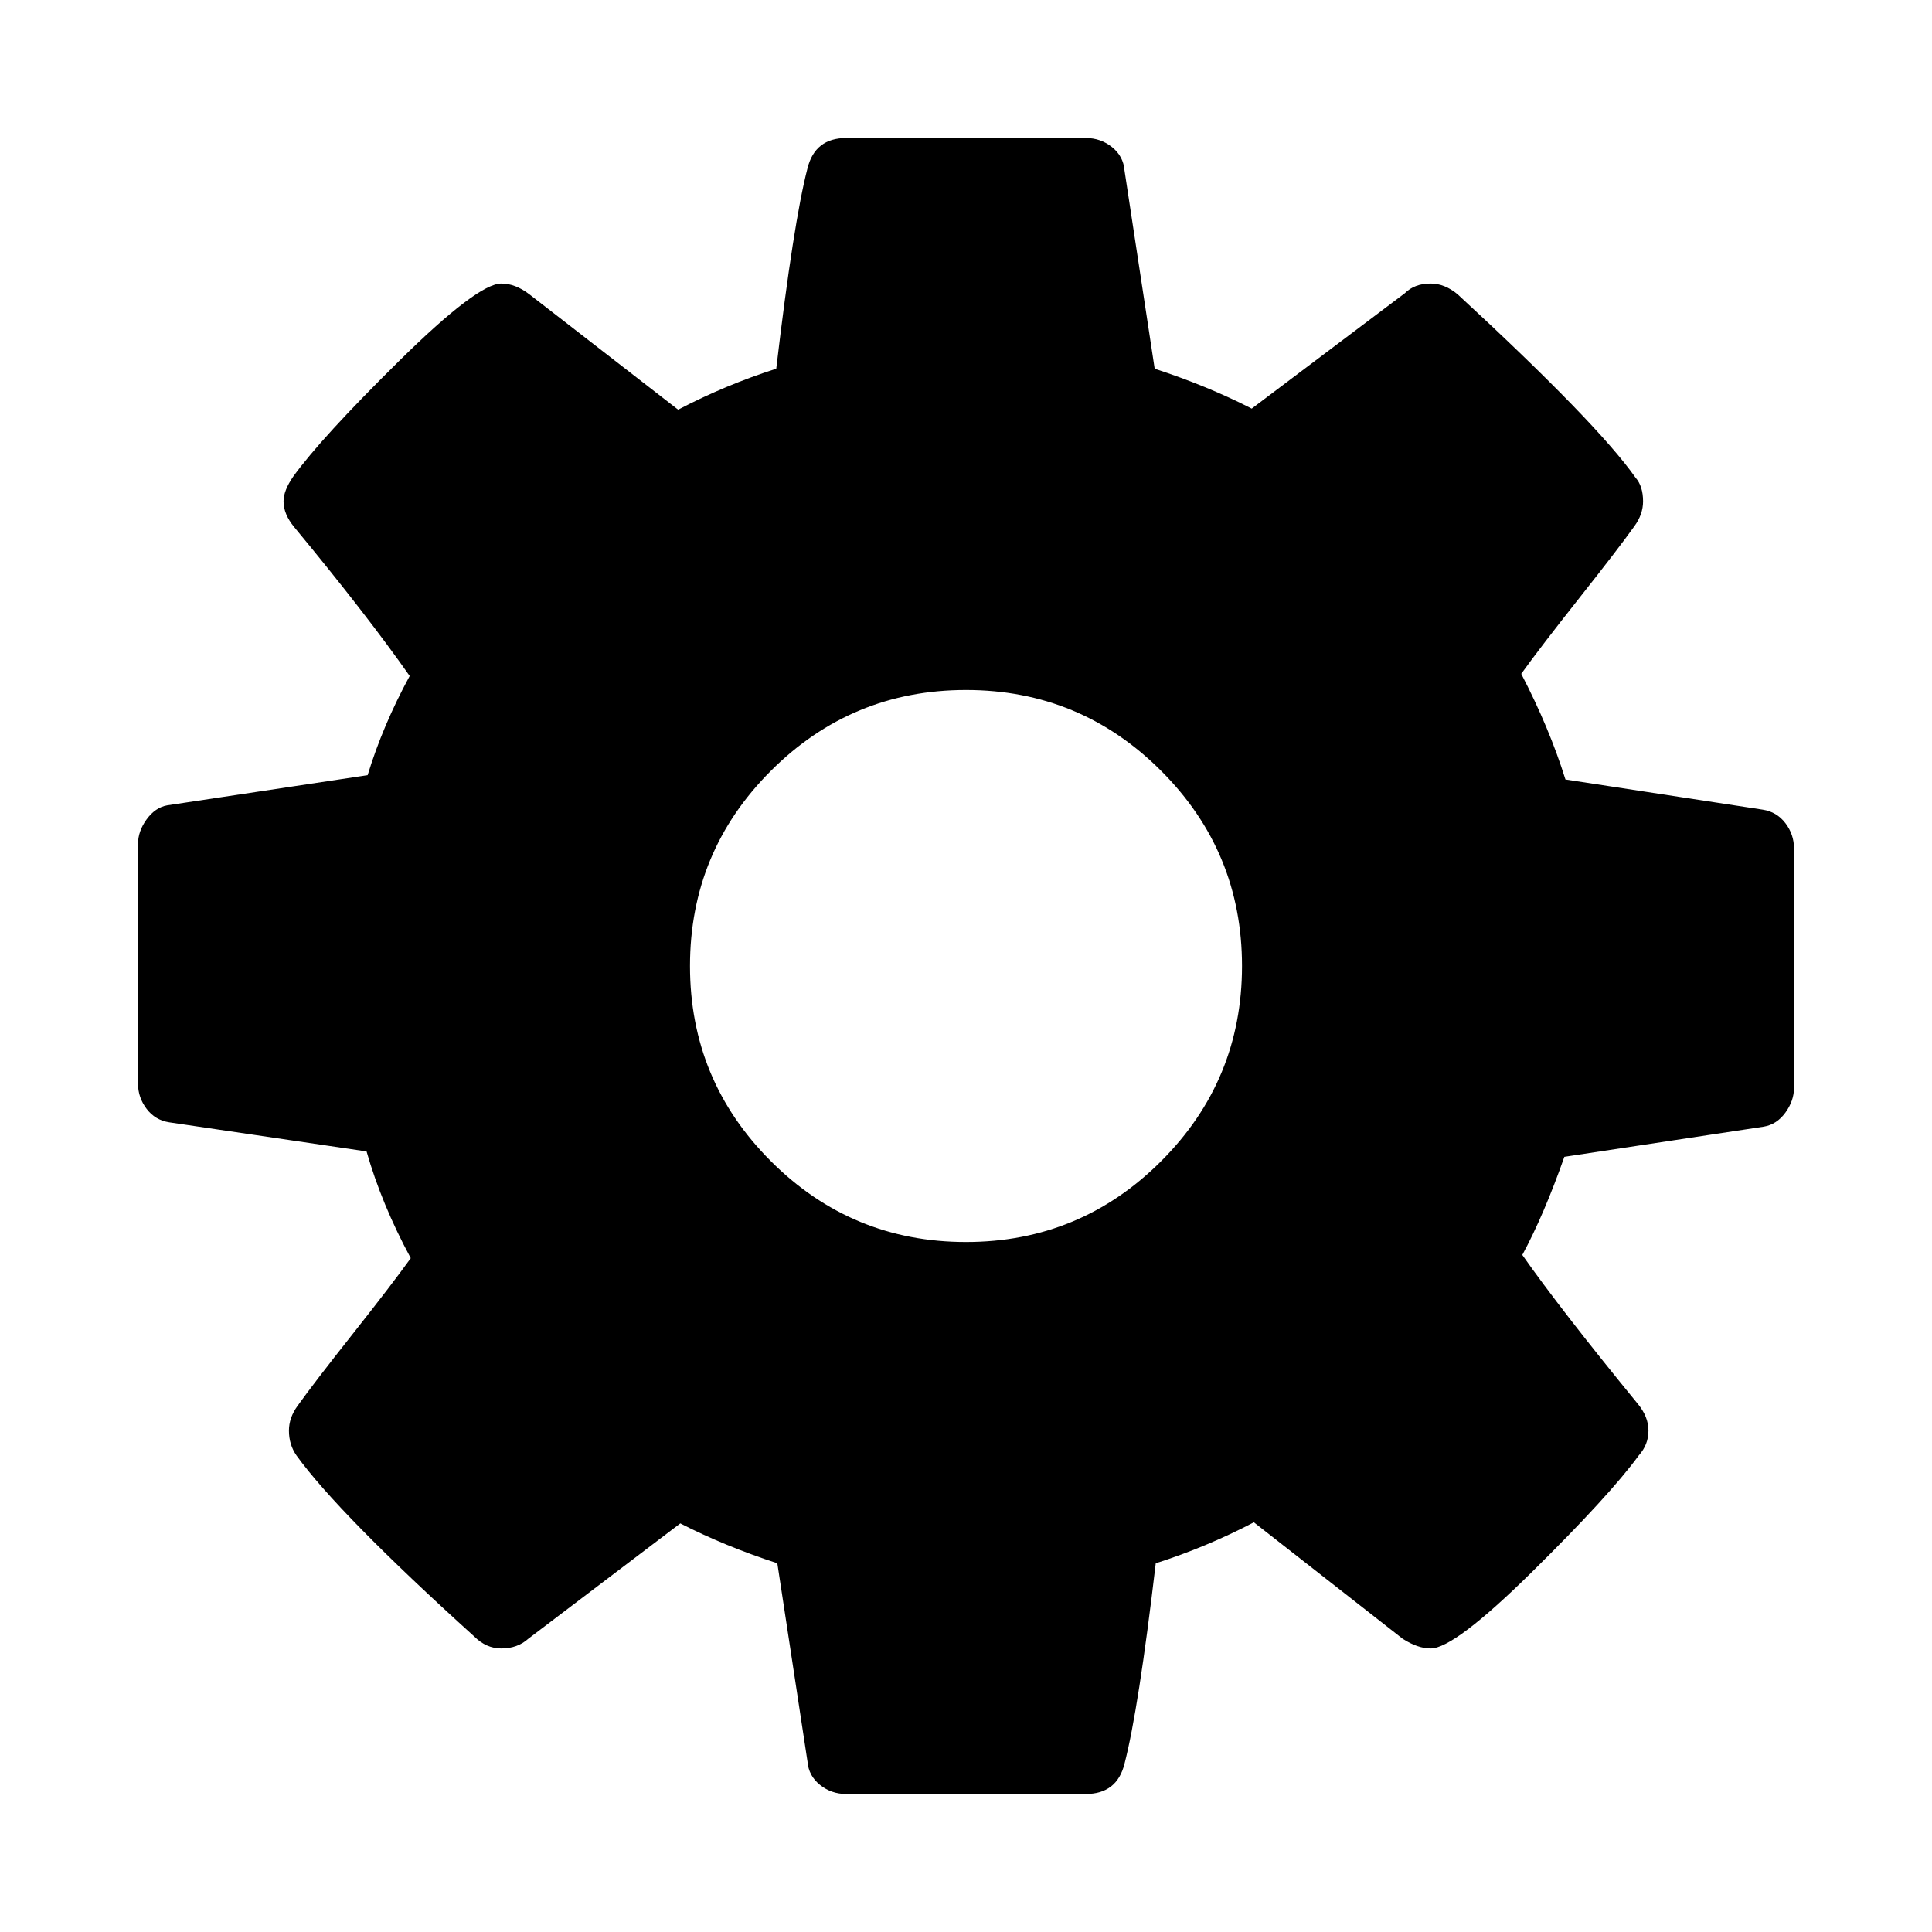
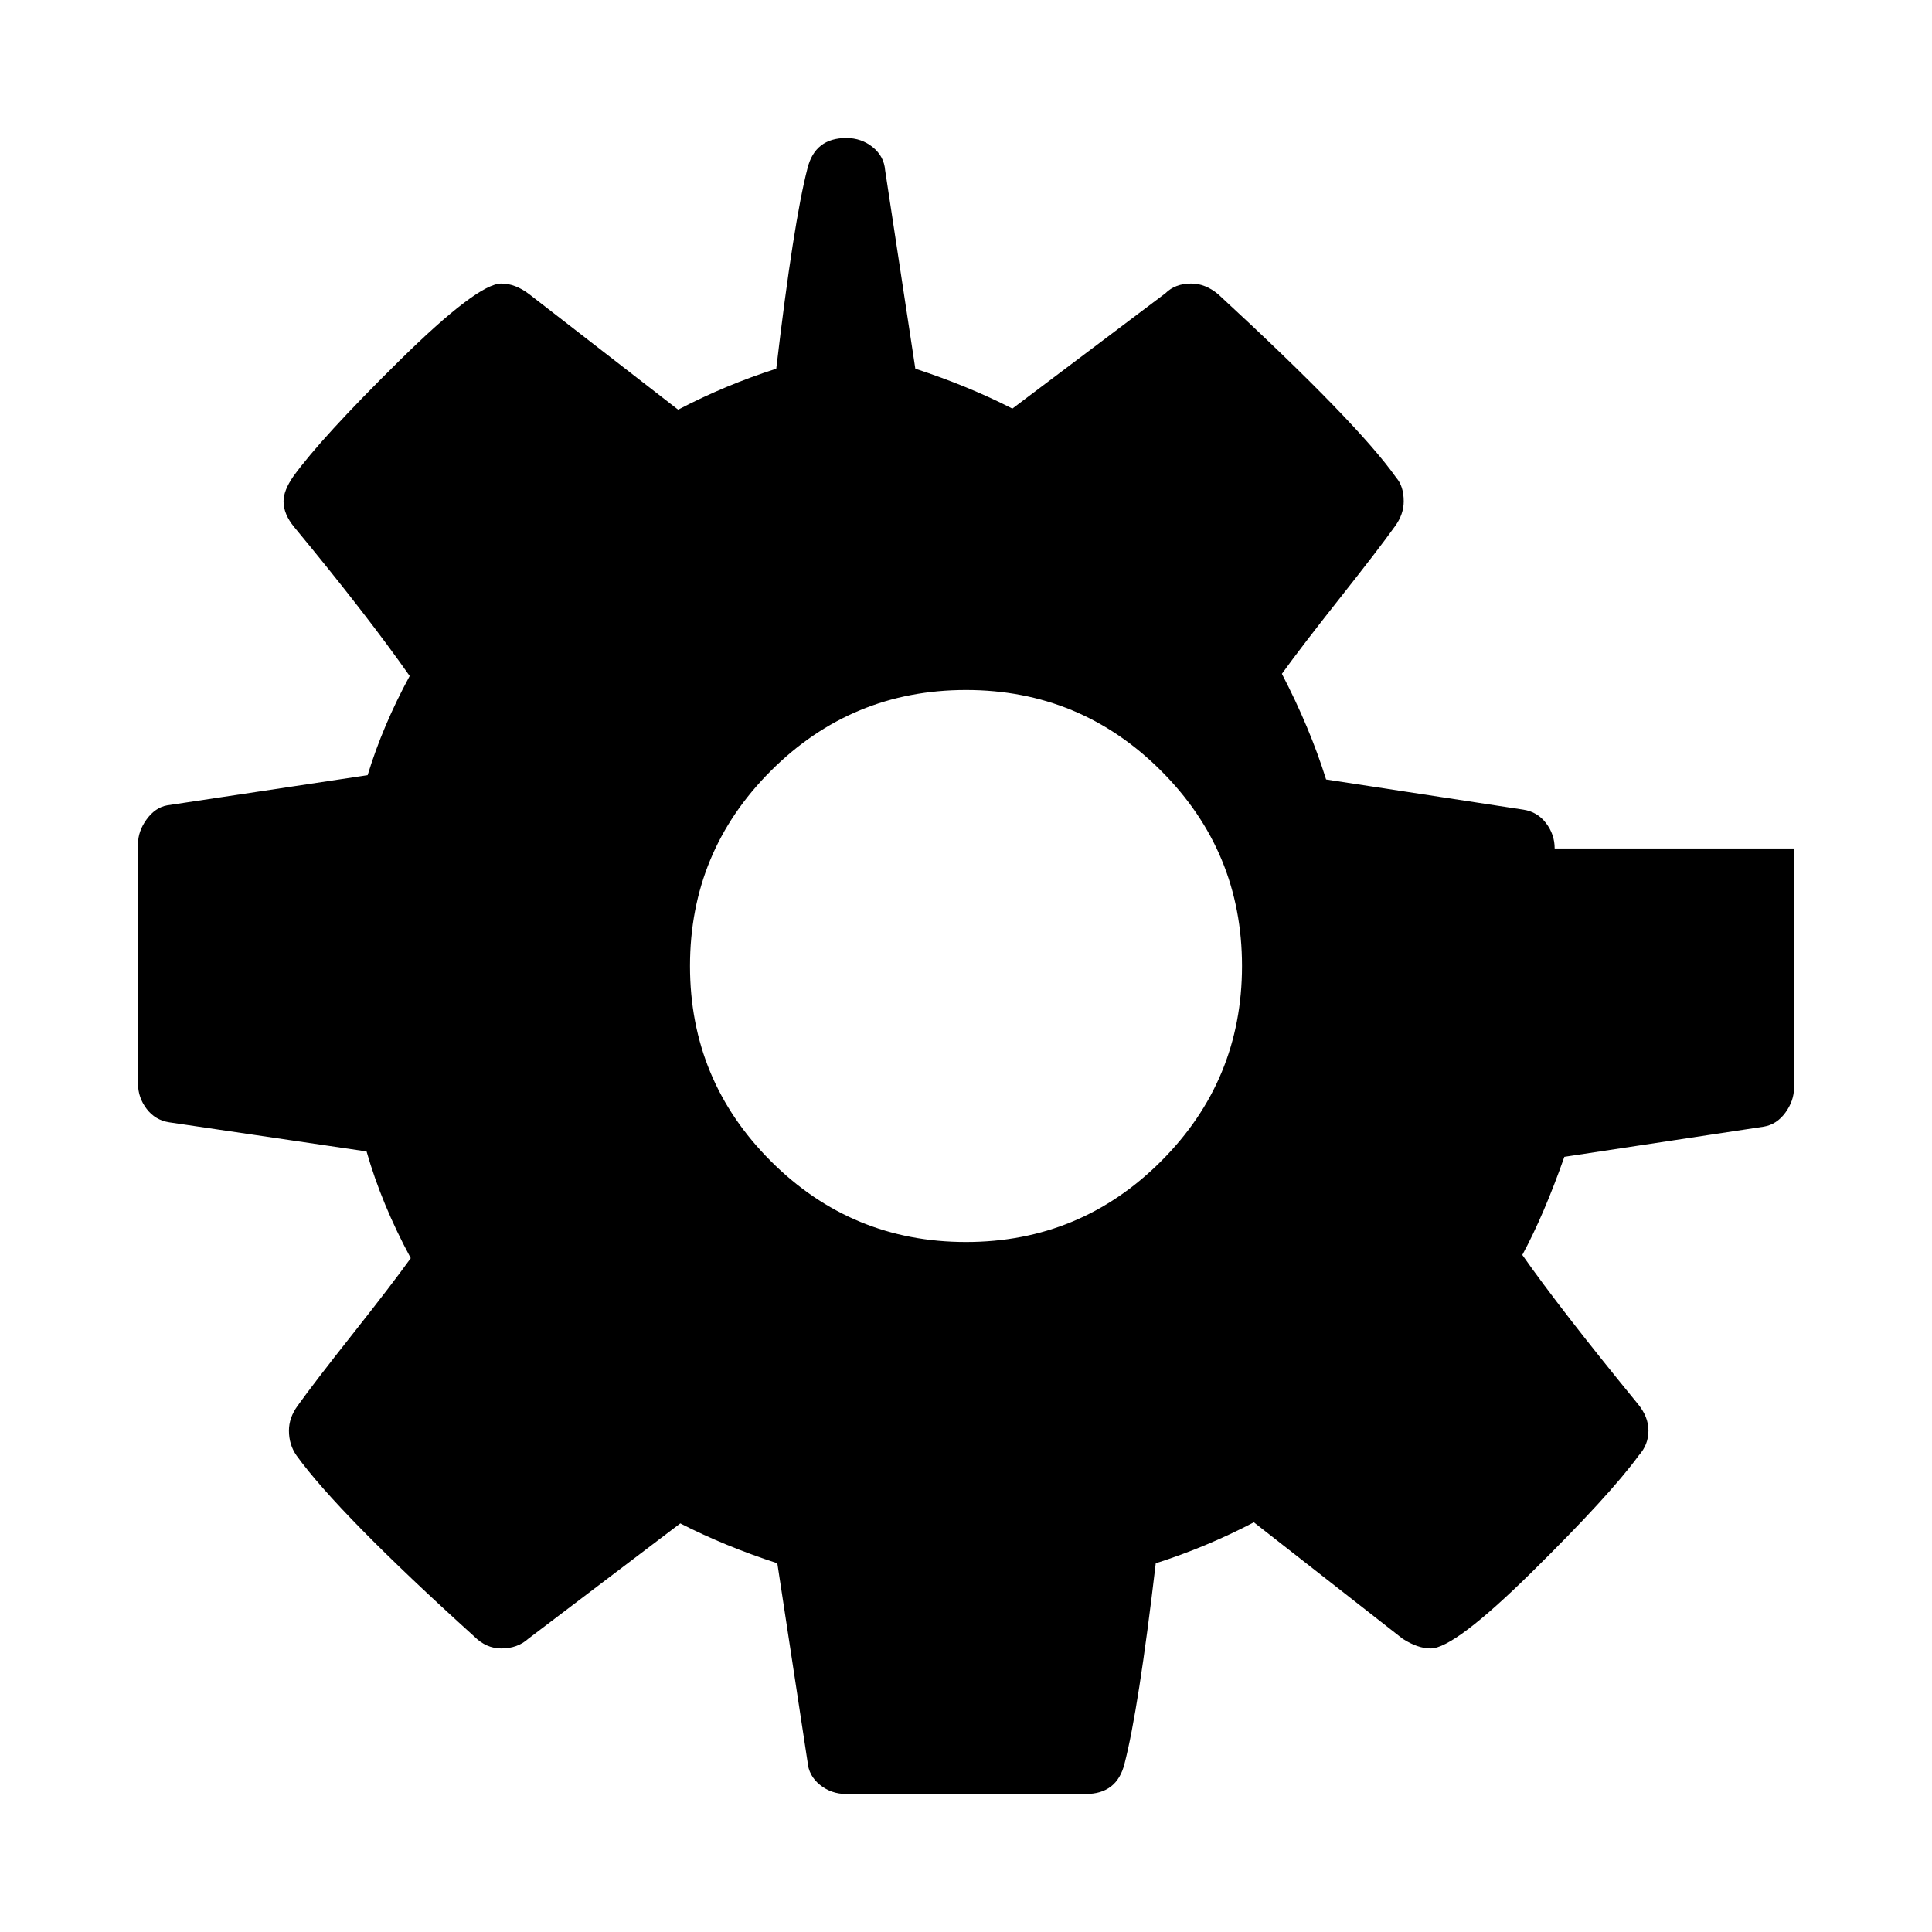
<svg xmlns="http://www.w3.org/2000/svg" width="1792" height="1792" viewBox="0 0 1792 1792">
-   <path d="M1152 896q0-106-75-181t-181-75-181 75-75 181 75 181 181 75 181-75 75-181zm512-109v222q0 12-8 23t-20 13l-185 28q-19 54-39 91 35 50 107 138 10 12 10 25t-9 23q-27 37-99 108t-94 71q-12 0-26-9l-138-108q-44 23-91 38-16 136-29 186-7 28-36 28h-222q-14 0-24.5-8.5t-11.5-21.5l-28-184q-49-16-90-37l-141 107q-10 9-25 9-14 0-25-11-126-114-165-168-7-10-7-23 0-12 8-23 15-21 51-66.5t54-70.5q-27-50-41-99l-183-27q-13-2-21-12.5t-8-23.5v-222q0-12 8-23t19-13l186-28q14-46 39-92-40-57-107-138-10-12-10-24 0-10 9-23 26-36 98.5-107.5t94.5-71.5q13 0 26 10l138 107q44-23 91-38 16-136 29-186 7-28 36-28h222q14 0 24.5 8.5t11.5 21.5l28 184q49 16 90 37l142-107q9-9 24-9 13 0 25 10 129 119 165 170 7 8 7 22 0 12-8 23-15 21-51 66.5t-54 70.5q26 50 41 98l183 28q13 2 21 12.5t8 23.5z" />
+   <path d="M1152 896q0-106-75-181t-181-75-181 75-75 181 75 181 181 75 181-75 75-181zm512-109v222q0 12-8 23t-20 13l-185 28q-19 54-39 91 35 50 107 138 10 12 10 25t-9 23q-27 37-99 108t-94 71q-12 0-26-9l-138-108q-44 23-91 38-16 136-29 186-7 28-36 28h-222q-14 0-24.5-8.5t-11.5-21.5l-28-184q-49-16-90-37l-141 107q-10 9-25 9-14 0-25-11-126-114-165-168-7-10-7-23 0-12 8-23 15-21 51-66.5t54-70.5q-27-50-41-99l-183-27q-13-2-21-12.5t-8-23.5v-222q0-12 8-23t19-13l186-28q14-46 39-92-40-57-107-138-10-12-10-24 0-10 9-23 26-36 98.5-107.5t94.5-71.5q13 0 26 10l138 107q44-23 91-38 16-136 29-186 7-28 36-28q14 0 24.5 8.5t11.5 21.5l28 184q49 16 90 37l142-107q9-9 24-9 13 0 25 10 129 119 165 170 7 8 7 22 0 12-8 23-15 21-51 66.5t-54 70.5q26 50 41 98l183 28q13 2 21 12.5t8 23.5z" />
</svg>